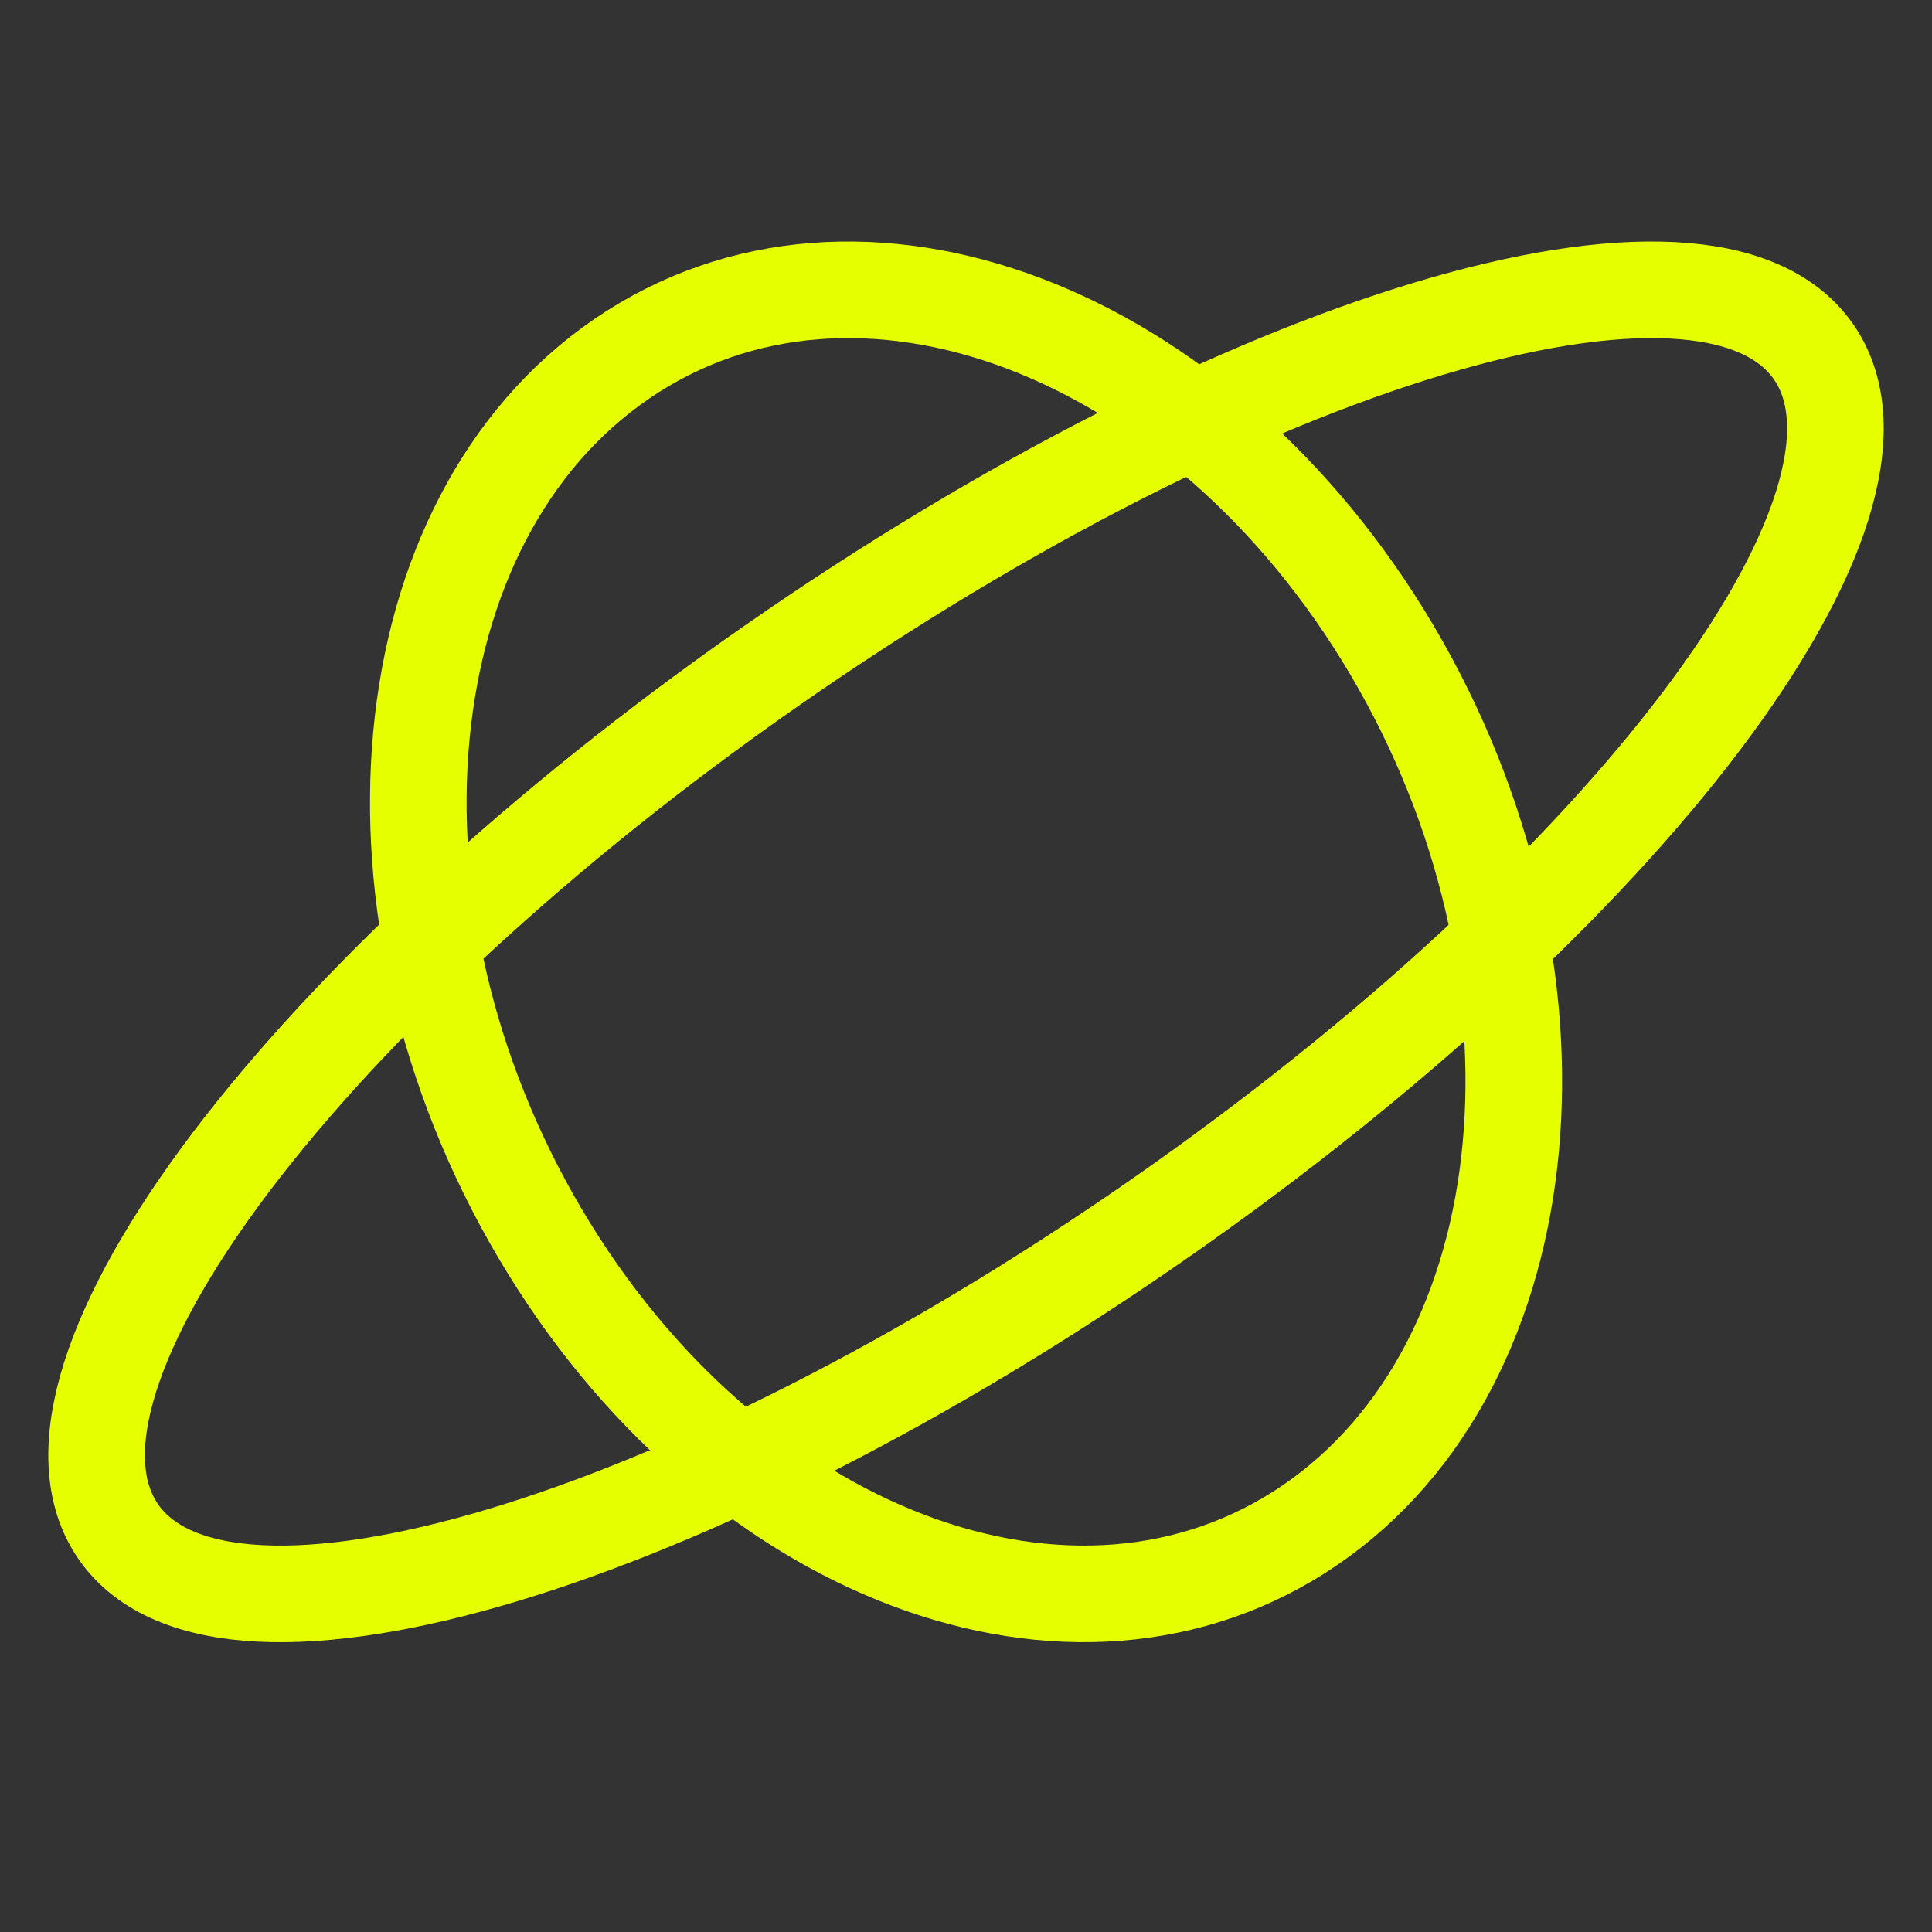
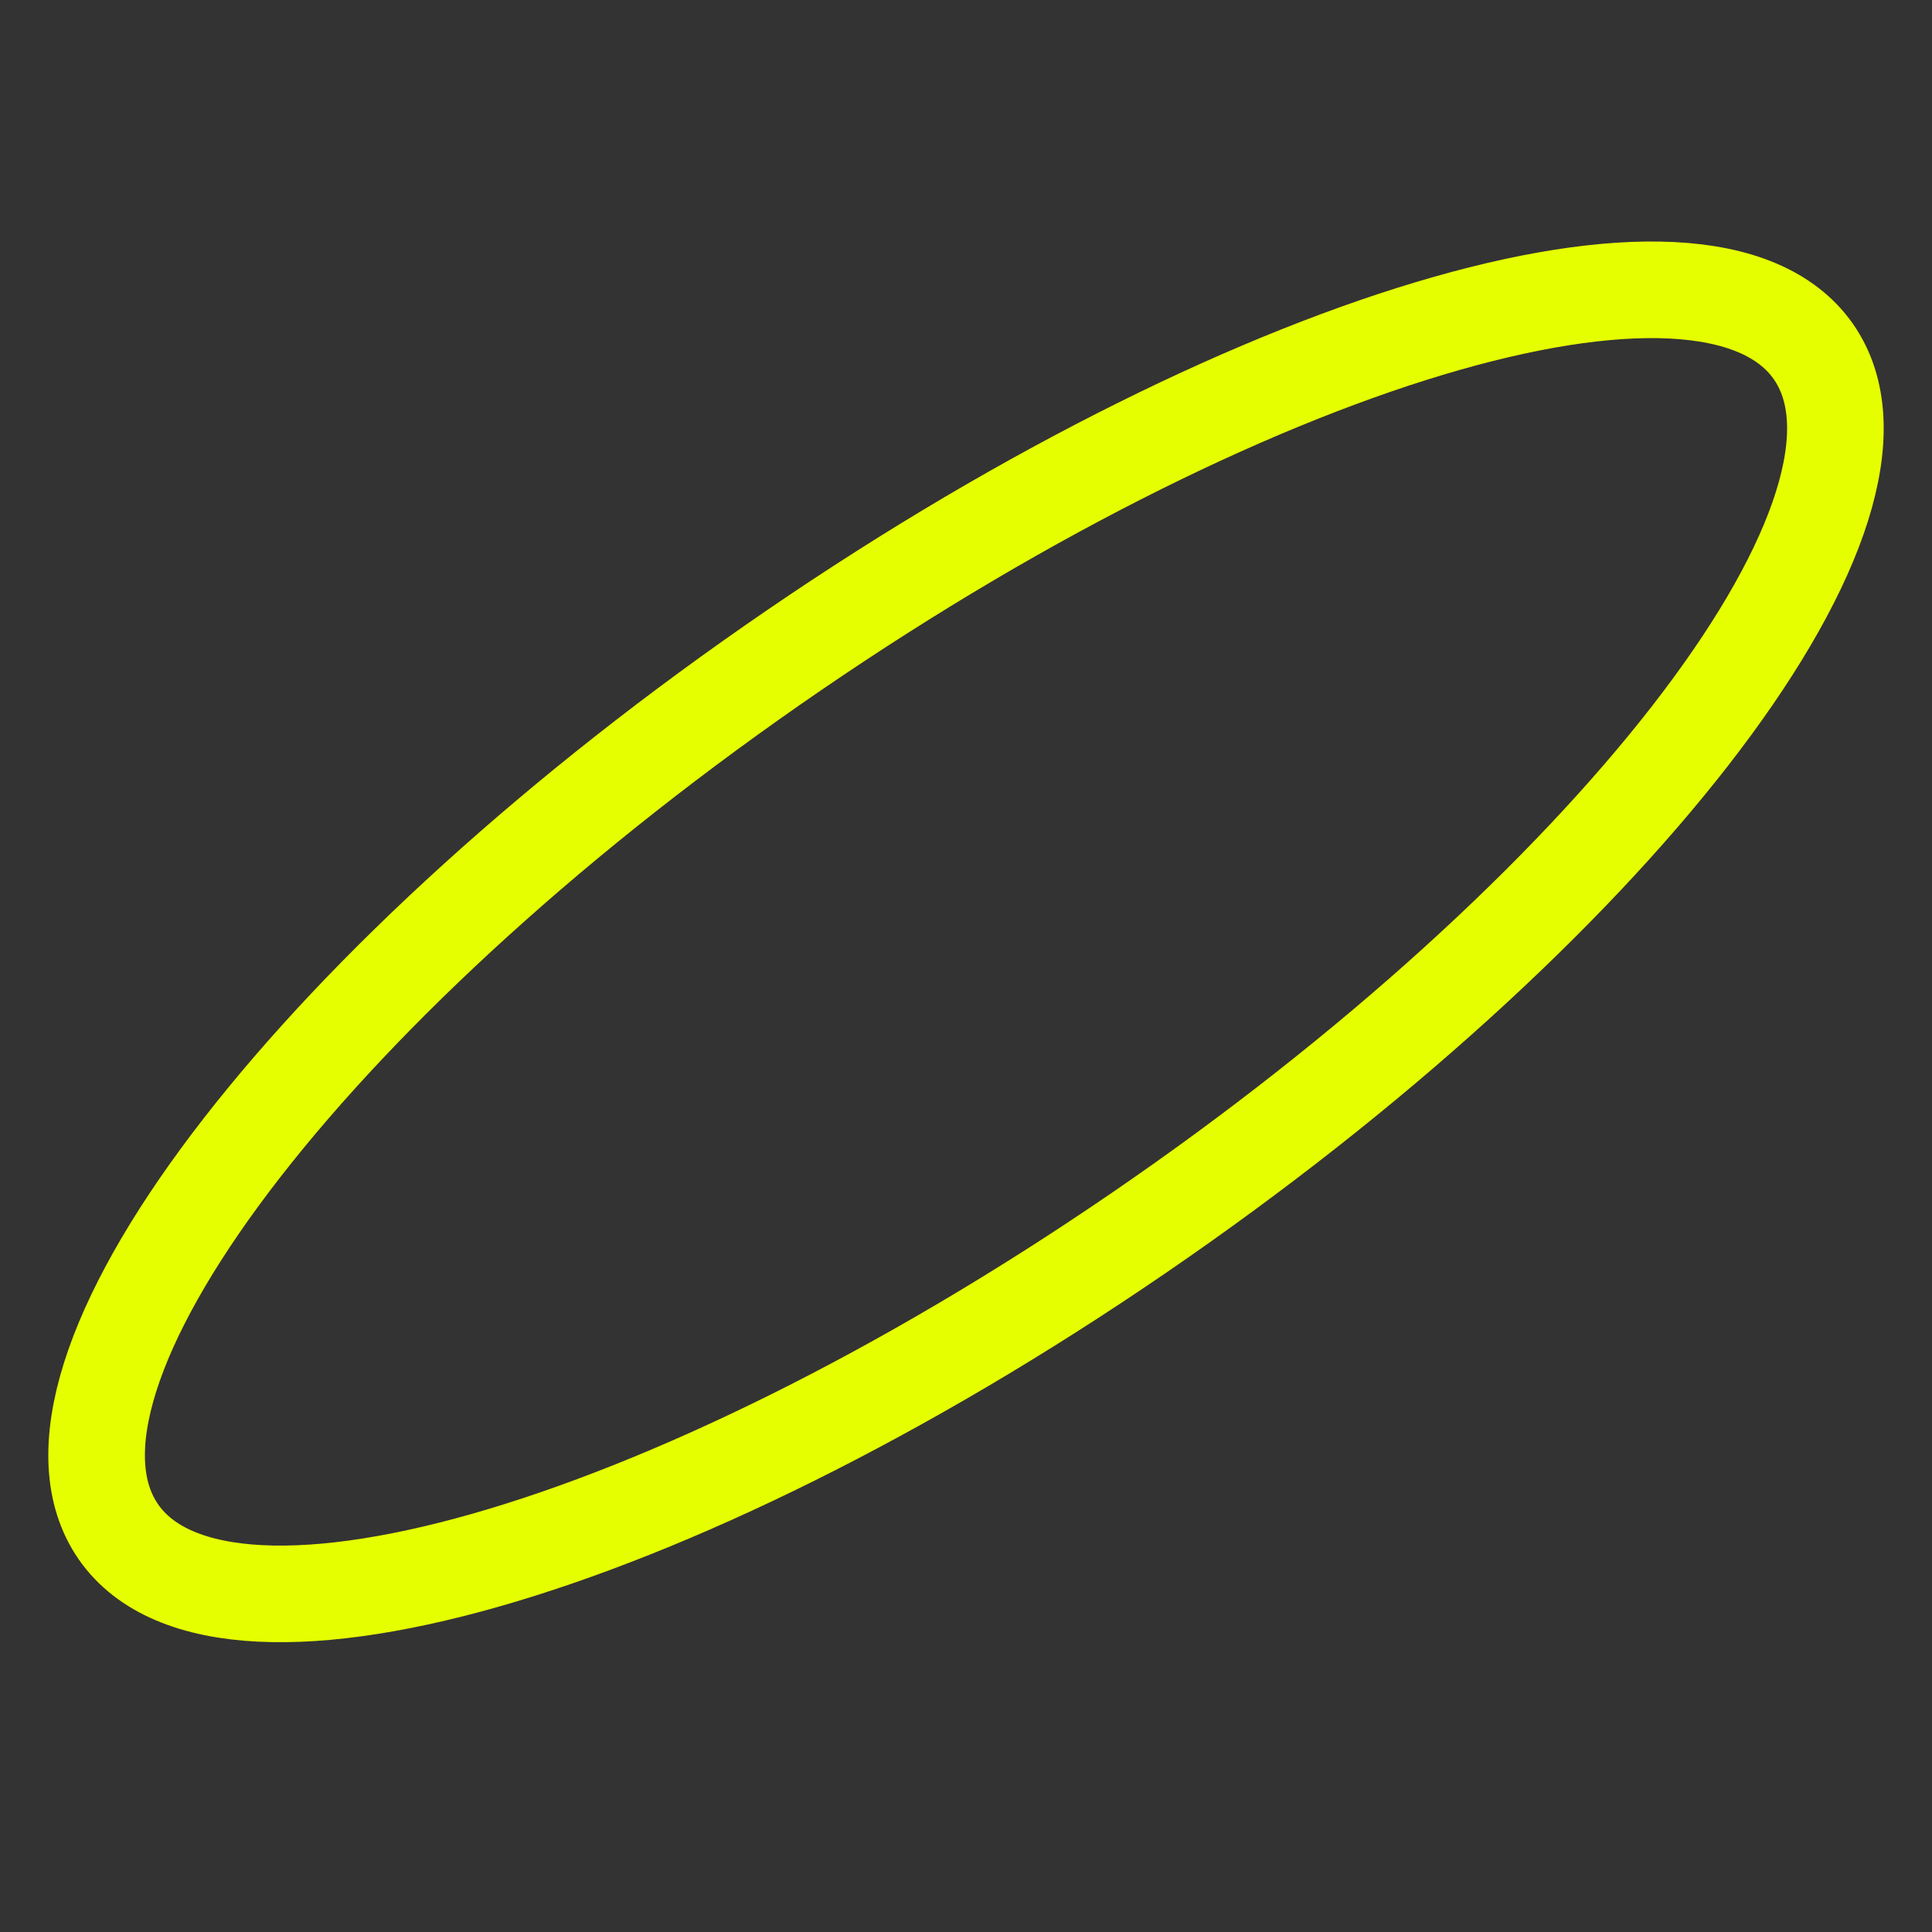
<svg xmlns="http://www.w3.org/2000/svg" width="40" height="40" viewBox="0 0 40 40" fill="none">
  <rect x="0" y="0" width="40" height="40" fill="#333333" stroke="none" />
  <path d="M23.563 25.536C13.821 32.203 4.328 34.906 2.36 31.572C0.392 28.238 6.694 20.13 16.437 13.464C26.179 6.797 35.672 4.094 37.64 7.428C39.608 10.763 33.306 18.87 23.563 25.536Z" stroke="#E6FF00" stroke-width="2" stroke-miterlimit="10" />
-   <path d="M11.18 25.536C7.244 18.868 8.002 10.761 12.874 7.428C17.745 4.095 24.884 6.796 28.822 13.464C32.757 20.132 32 28.238 27.128 31.572C22.256 34.905 15.117 32.203 11.18 25.536Z" stroke="#E6FF00" stroke-width="2" stroke-miterlimit="10" />
</svg>